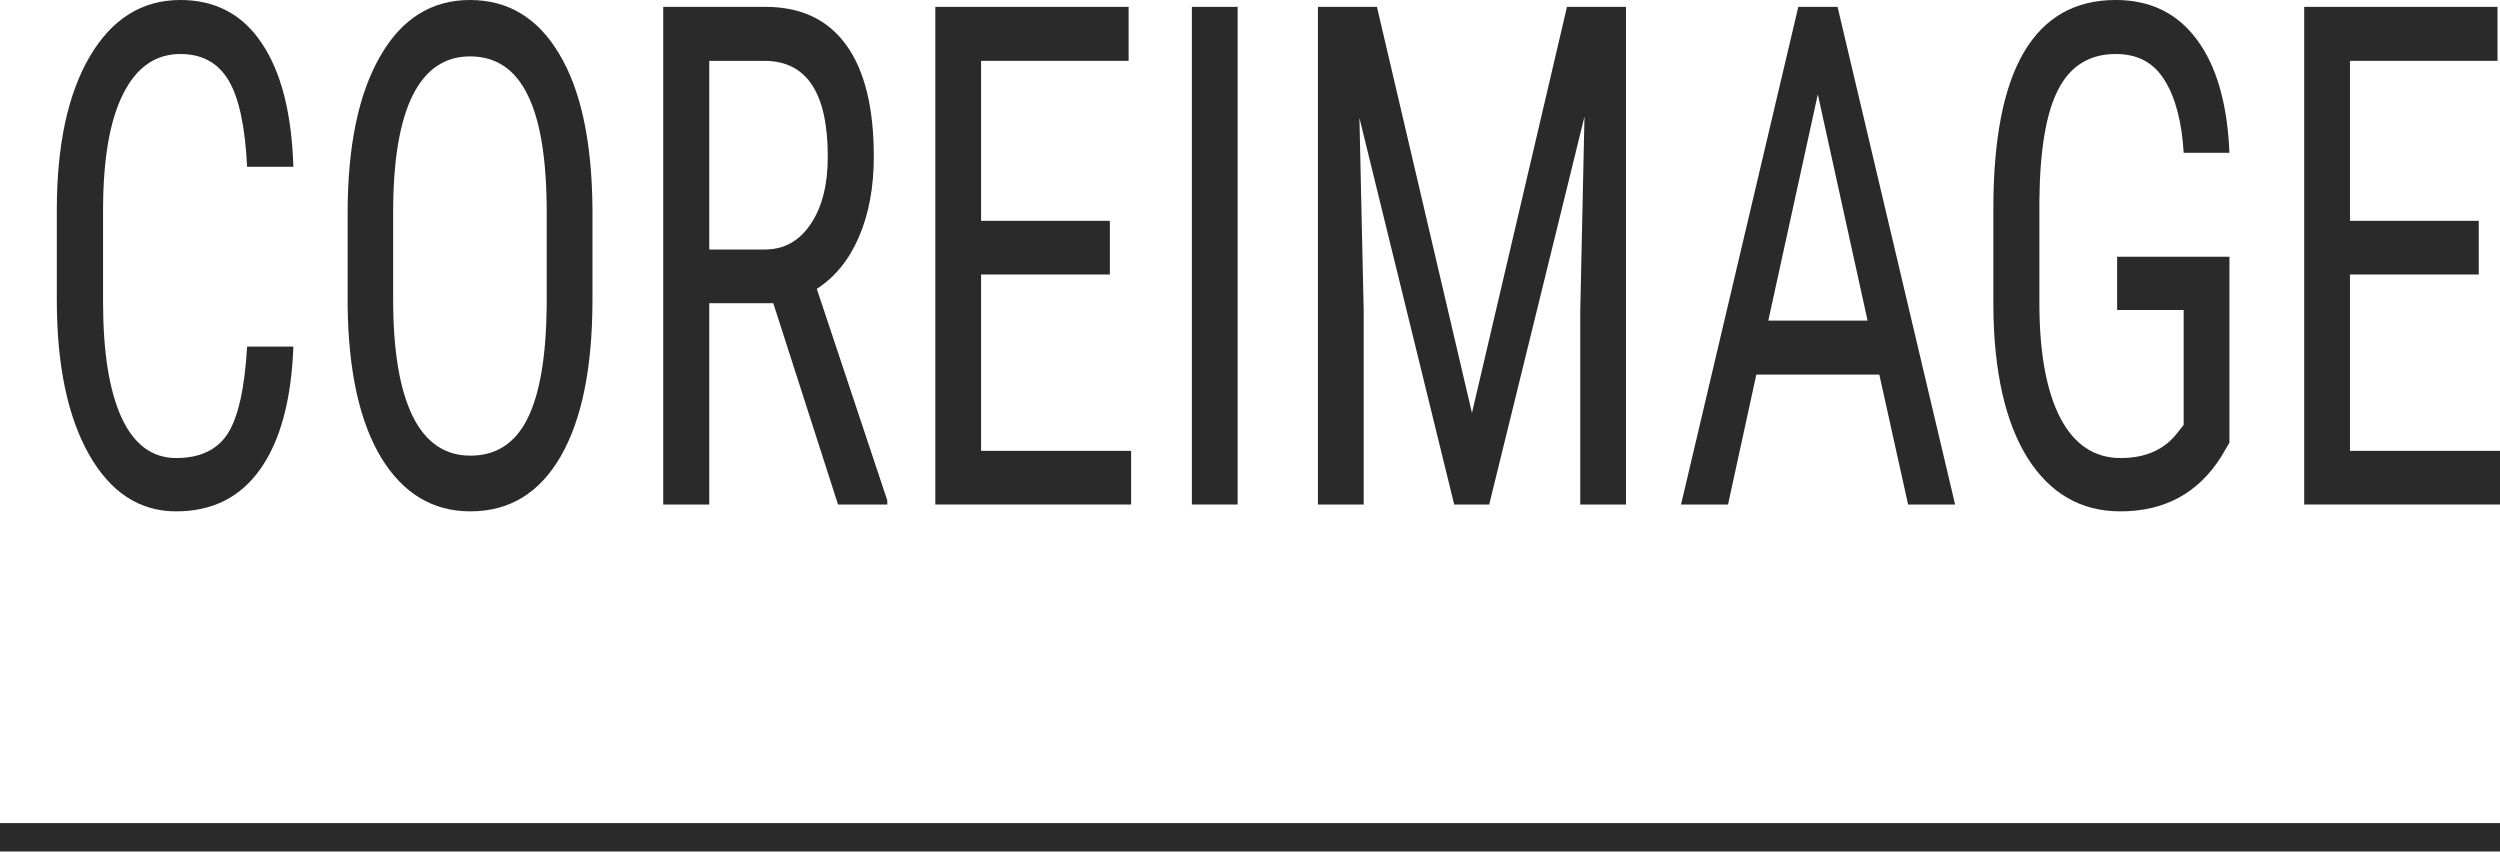
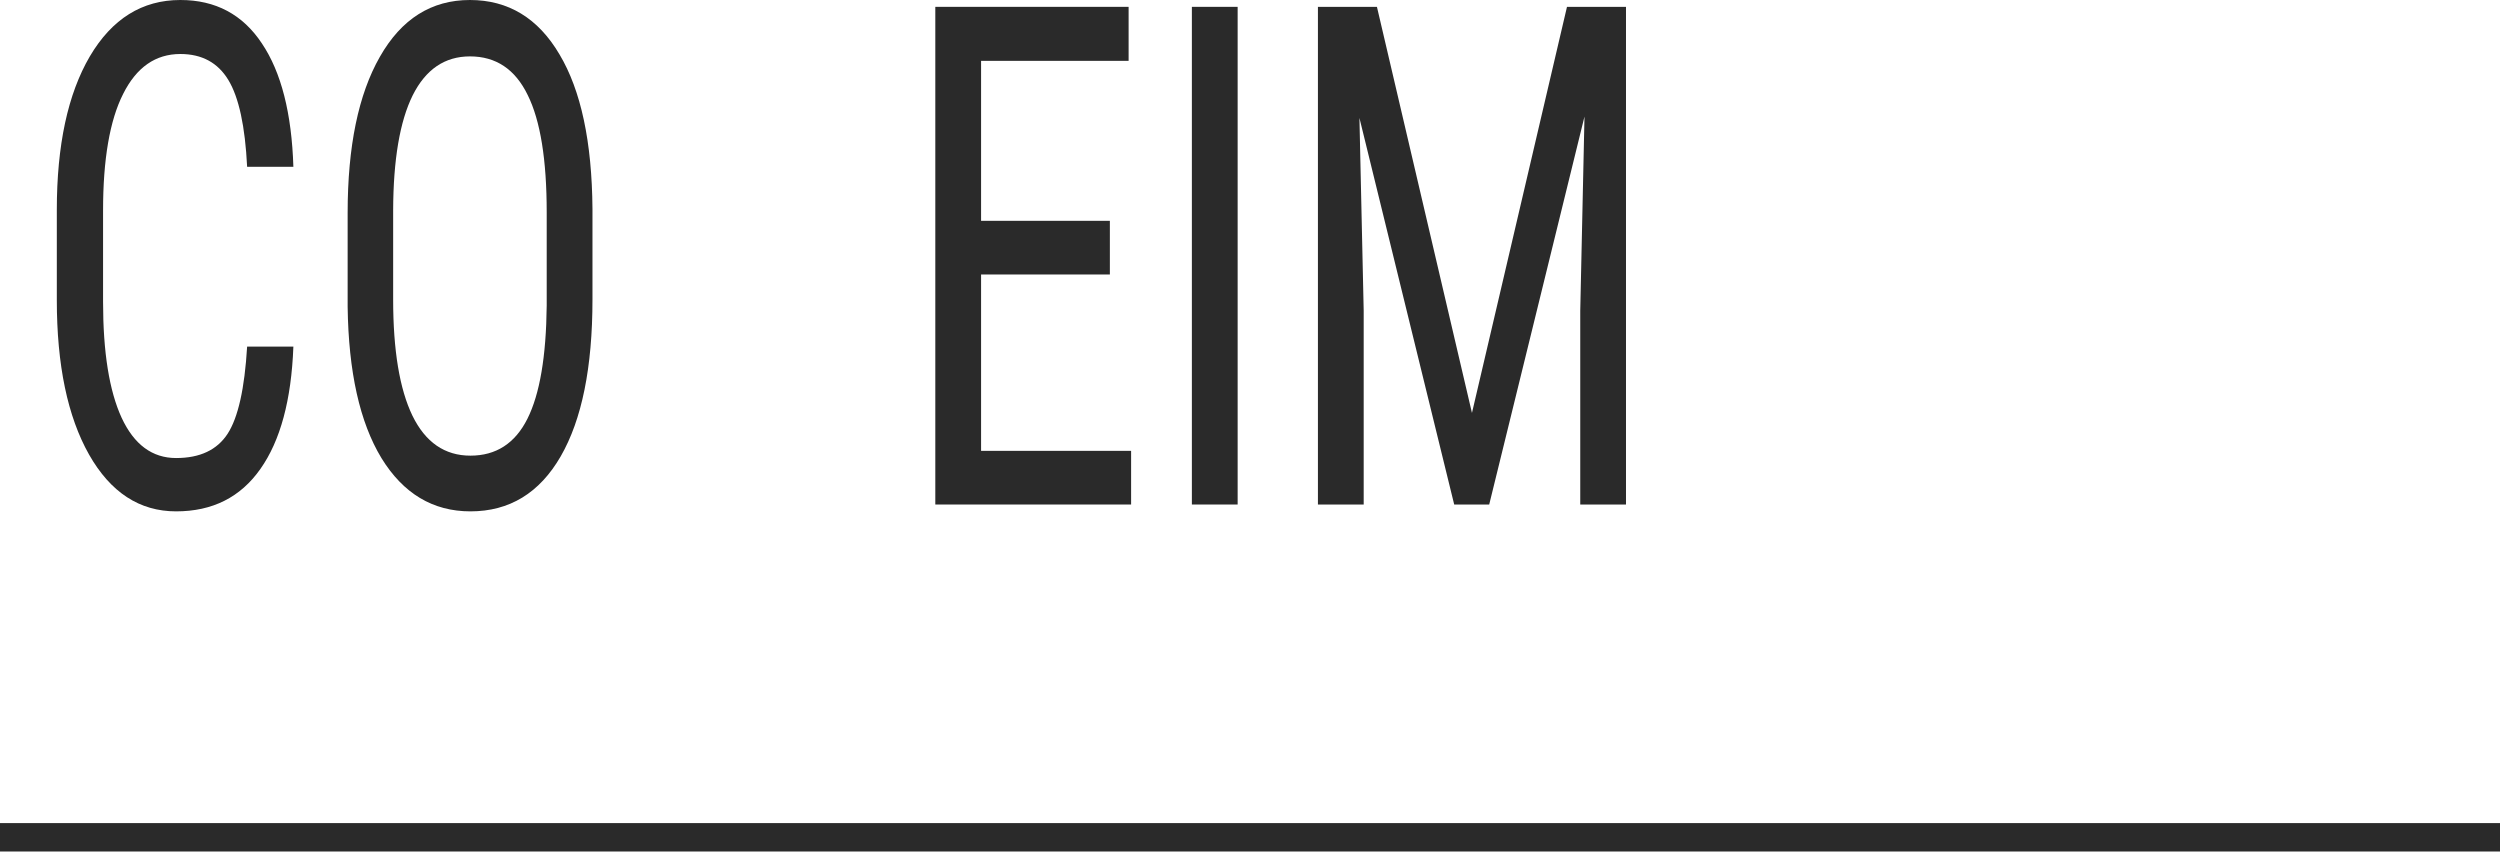
<svg xmlns="http://www.w3.org/2000/svg" width="88" height="30" viewBox="0 0 88 30" fill="none">
  <path d="M10.327 12.2C10.257 14.078 9.869 15.513 9.165 16.508C8.467 17.503 7.478 18 6.199 18C4.914 18 3.893 17.334 3.136 16.003C2.379 14.663 2 12.85 2 10.564V7.388C2 5.11 2.387 3.309 3.162 1.985C3.942 0.662 5.005 0 6.348 0C7.587 0 8.543 0.509 9.218 1.528C9.899 2.539 10.268 3.987 10.327 5.872H8.699C8.628 4.444 8.408 3.425 8.038 2.816C7.669 2.206 7.105 1.901 6.348 1.901C5.474 1.901 4.802 2.37 4.333 3.309C3.863 4.239 3.628 5.607 3.628 7.412V10.624C3.628 12.397 3.846 13.757 4.28 14.703C4.72 15.65 5.36 16.123 6.199 16.123C7.038 16.123 7.642 15.838 8.012 15.269C8.382 14.699 8.611 13.677 8.699 12.2H10.327Z" fill="#2A2A2A" />
  <path d="M20.855 10.54C20.855 12.931 20.482 14.771 19.737 16.063C18.992 17.354 17.932 18 16.559 18C15.239 18 14.194 17.374 13.426 16.123C12.663 14.864 12.267 13.087 12.237 10.793V7.496C12.237 5.154 12.616 3.321 13.373 1.997C14.13 0.666 15.186 0 16.542 0C17.891 0 18.942 0.638 19.693 1.913C20.45 3.18 20.837 4.993 20.855 7.352V10.54ZM19.244 7.472C19.244 5.619 19.021 4.243 18.575 3.345C18.135 2.438 17.457 1.985 16.542 1.985C15.655 1.985 14.984 2.443 14.526 3.357C14.074 4.271 13.845 5.619 13.839 7.4V10.54C13.839 12.329 14.065 13.693 14.517 14.631C14.975 15.569 15.655 16.039 16.559 16.039C17.463 16.039 18.132 15.606 18.566 14.739C19 13.873 19.226 12.546 19.244 10.757V7.472Z" fill="#2A2A2A" />
-   <path d="M27.219 10.672H24.966V17.759H23.346V0.241H26.937C28.193 0.241 29.144 0.69 29.789 1.588C30.435 2.479 30.758 3.786 30.758 5.511C30.758 6.594 30.582 7.54 30.23 8.35C29.883 9.152 29.39 9.758 28.751 10.167L31.233 17.615V17.759H29.499L27.219 10.672ZM24.966 8.783H26.92C27.595 8.783 28.132 8.487 28.531 7.893C28.936 7.299 29.138 6.505 29.138 5.511C29.138 3.265 28.393 2.142 26.902 2.142H24.966V8.783Z" fill="#2A2A2A" />
  <path d="M39.067 9.662H34.534V15.87H39.815V17.759H32.923V0.241H39.727V2.142H34.534V7.773H39.067V9.662Z" fill="#2A2A2A" />
  <path d="M43.565 17.759H41.954V0.241H43.565V17.759Z" fill="#2A2A2A" />
  <path d="M48.468 0.241L51.813 14.535L55.158 0.241H57.235V17.759H55.625V10.937L55.774 4.103L52.42 17.759H51.188L47.852 4.151L48.002 10.937V17.759H46.391V0.241H48.468Z" fill="#2A2A2A" />
-   <path d="M66.152 13.187H61.822L60.827 17.759H59.172L63.3 0.241H64.682L68.82 17.759H67.165L66.152 13.187ZM62.244 11.286H65.739L63.987 3.321L62.244 11.286Z" fill="#2A2A2A" />
-   <path d="M78.476 15.582L78.194 16.063C77.384 17.354 76.199 18 74.638 18C73.253 18 72.164 17.374 71.372 16.123C70.586 14.864 70.184 13.087 70.166 10.793V7.352C70.166 4.897 70.524 3.06 71.24 1.841C71.962 0.614 73.039 0 74.471 0C75.691 0 76.645 0.465 77.331 1.396C78.024 2.326 78.405 3.654 78.476 5.378H76.865C76.8 4.287 76.577 3.437 76.196 2.828C75.82 2.21 75.248 1.901 74.479 1.901C73.558 1.901 72.883 2.314 72.455 3.14C72.026 3.959 71.803 5.27 71.786 7.075V10.648C71.786 12.413 72.032 13.769 72.525 14.715C73.018 15.654 73.725 16.123 74.647 16.123C75.515 16.123 76.175 15.834 76.627 15.257L76.865 14.956V10.913H74.523V9.036H78.476V15.582Z" fill="#2A2A2A" />
-   <path d="M87.252 9.662H82.719V15.87H88V17.759H81.108V0.241H87.912V2.142H82.719V7.773H87.252V9.662Z" fill="#2A2A2A" />
  <line y1="29.473" x2="88" y2="29.473" stroke="#2A2A2A" />
</svg>